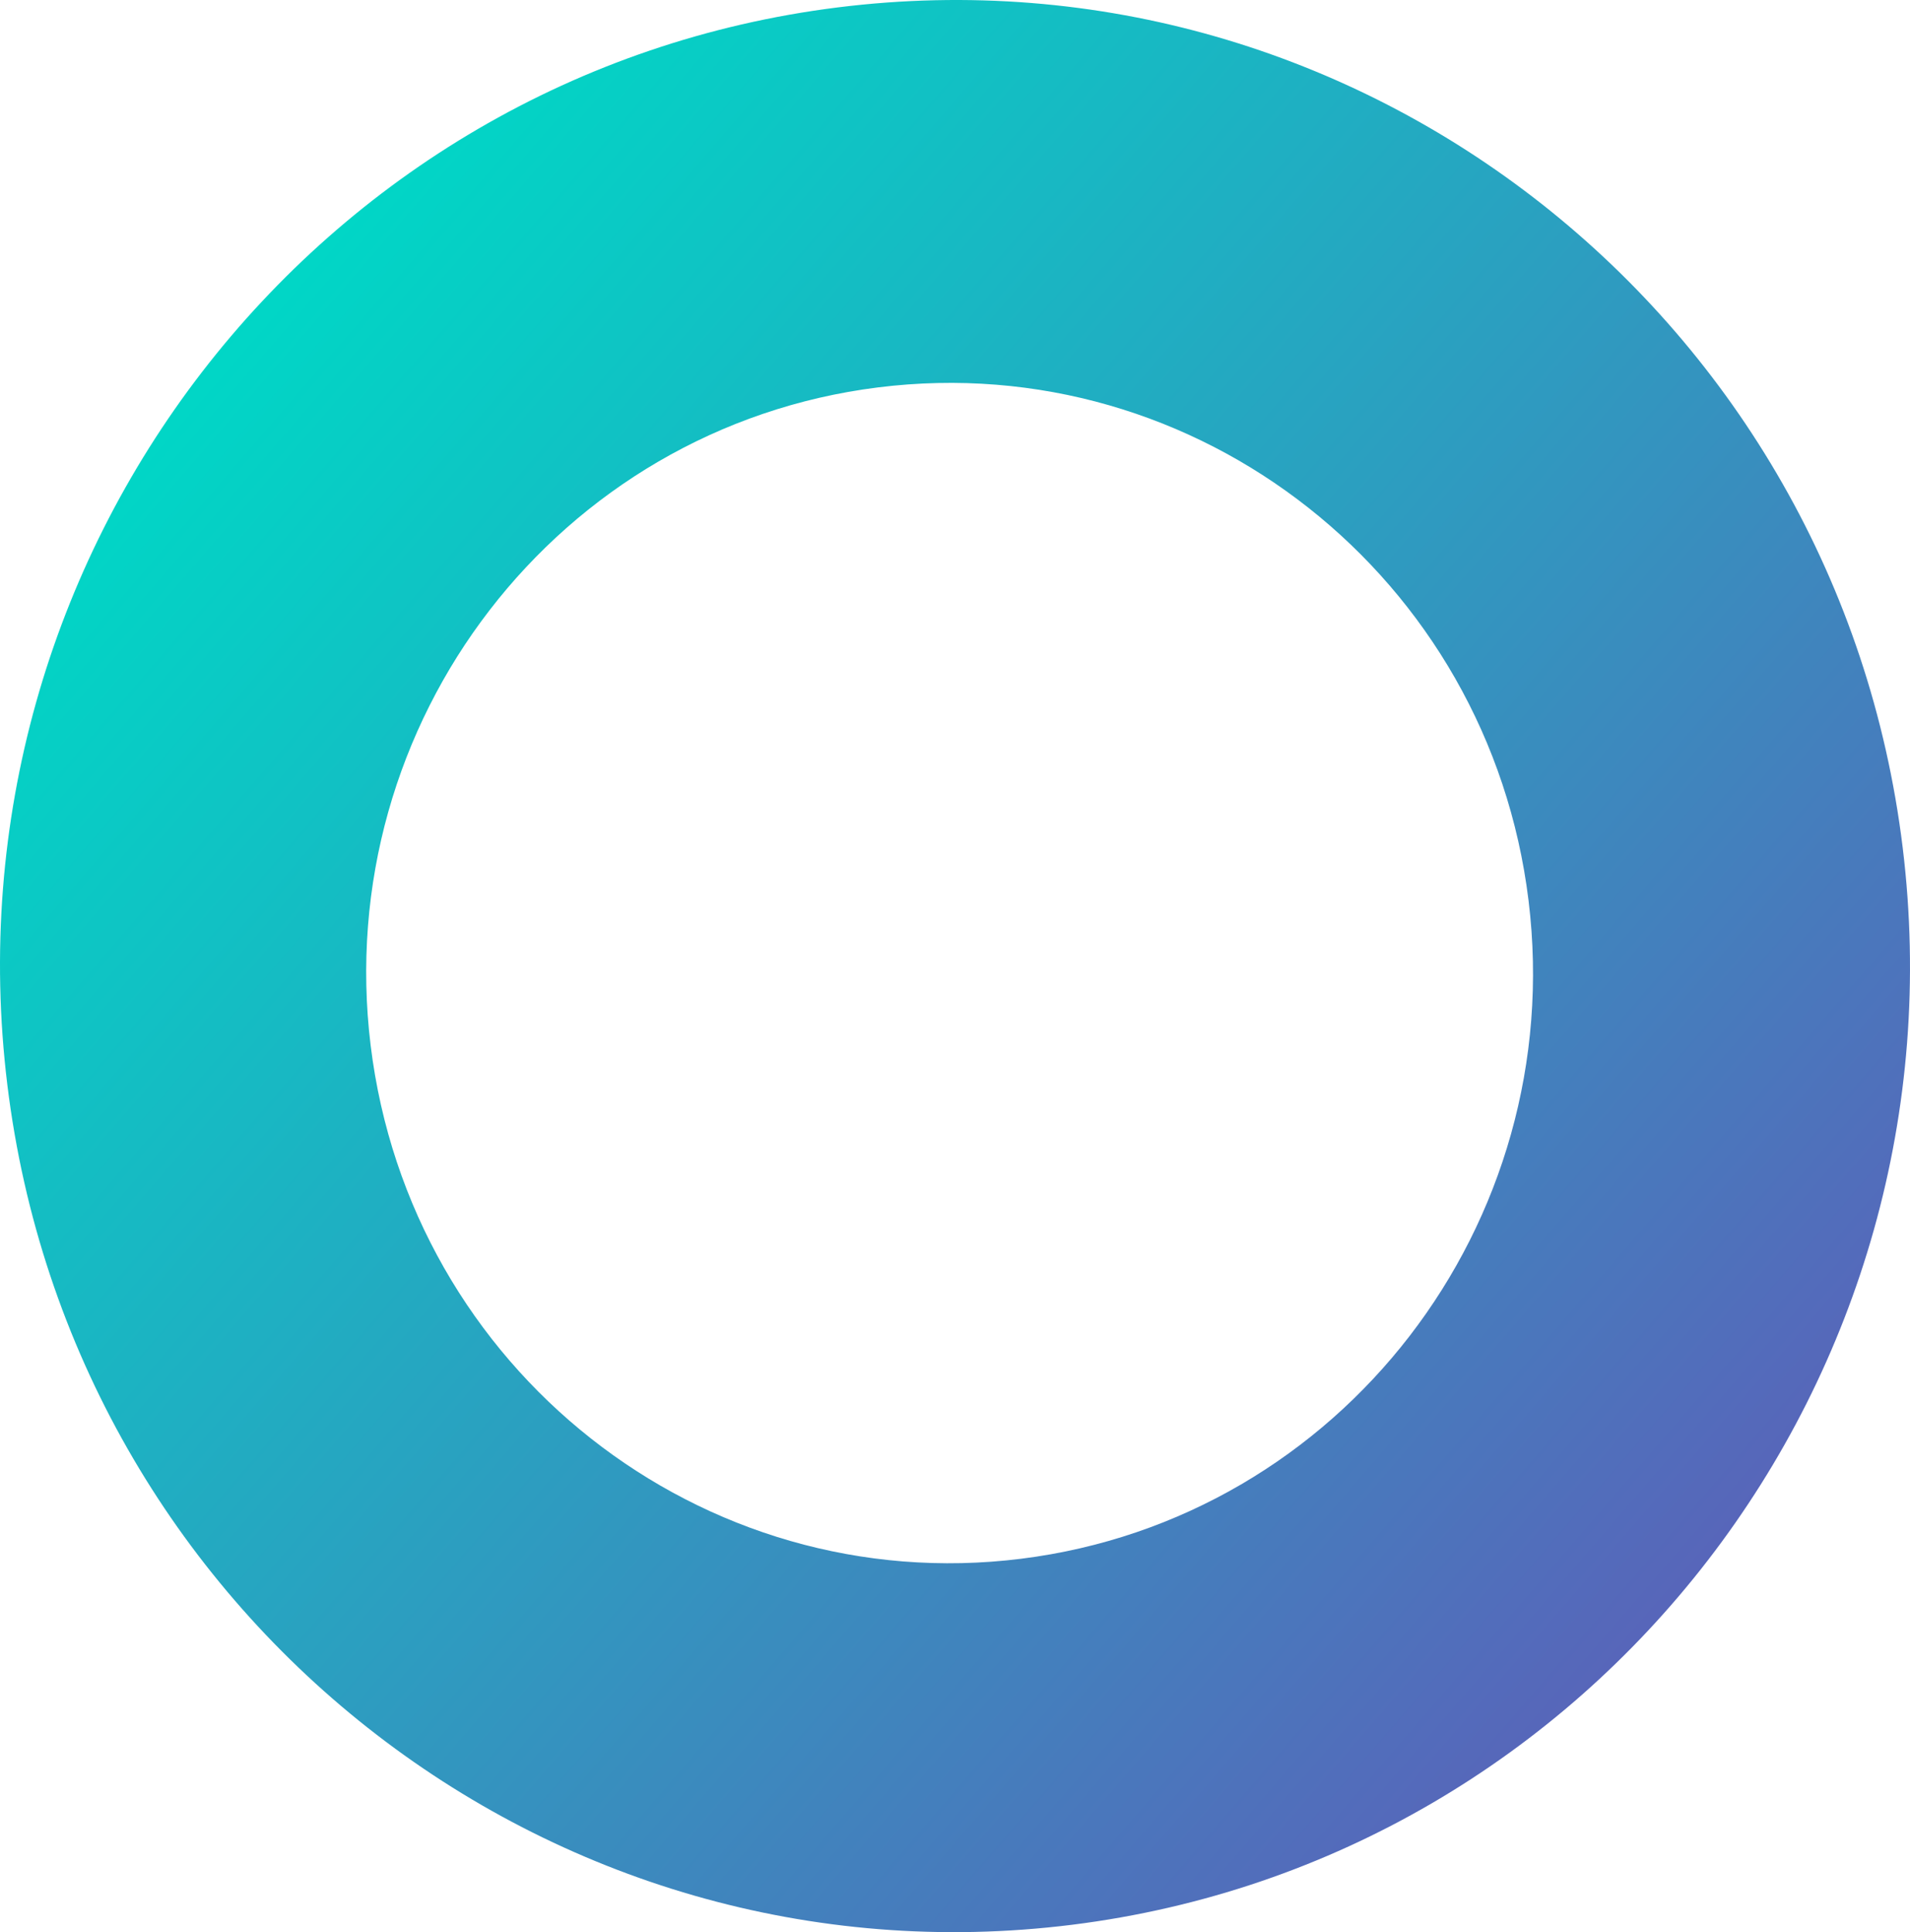
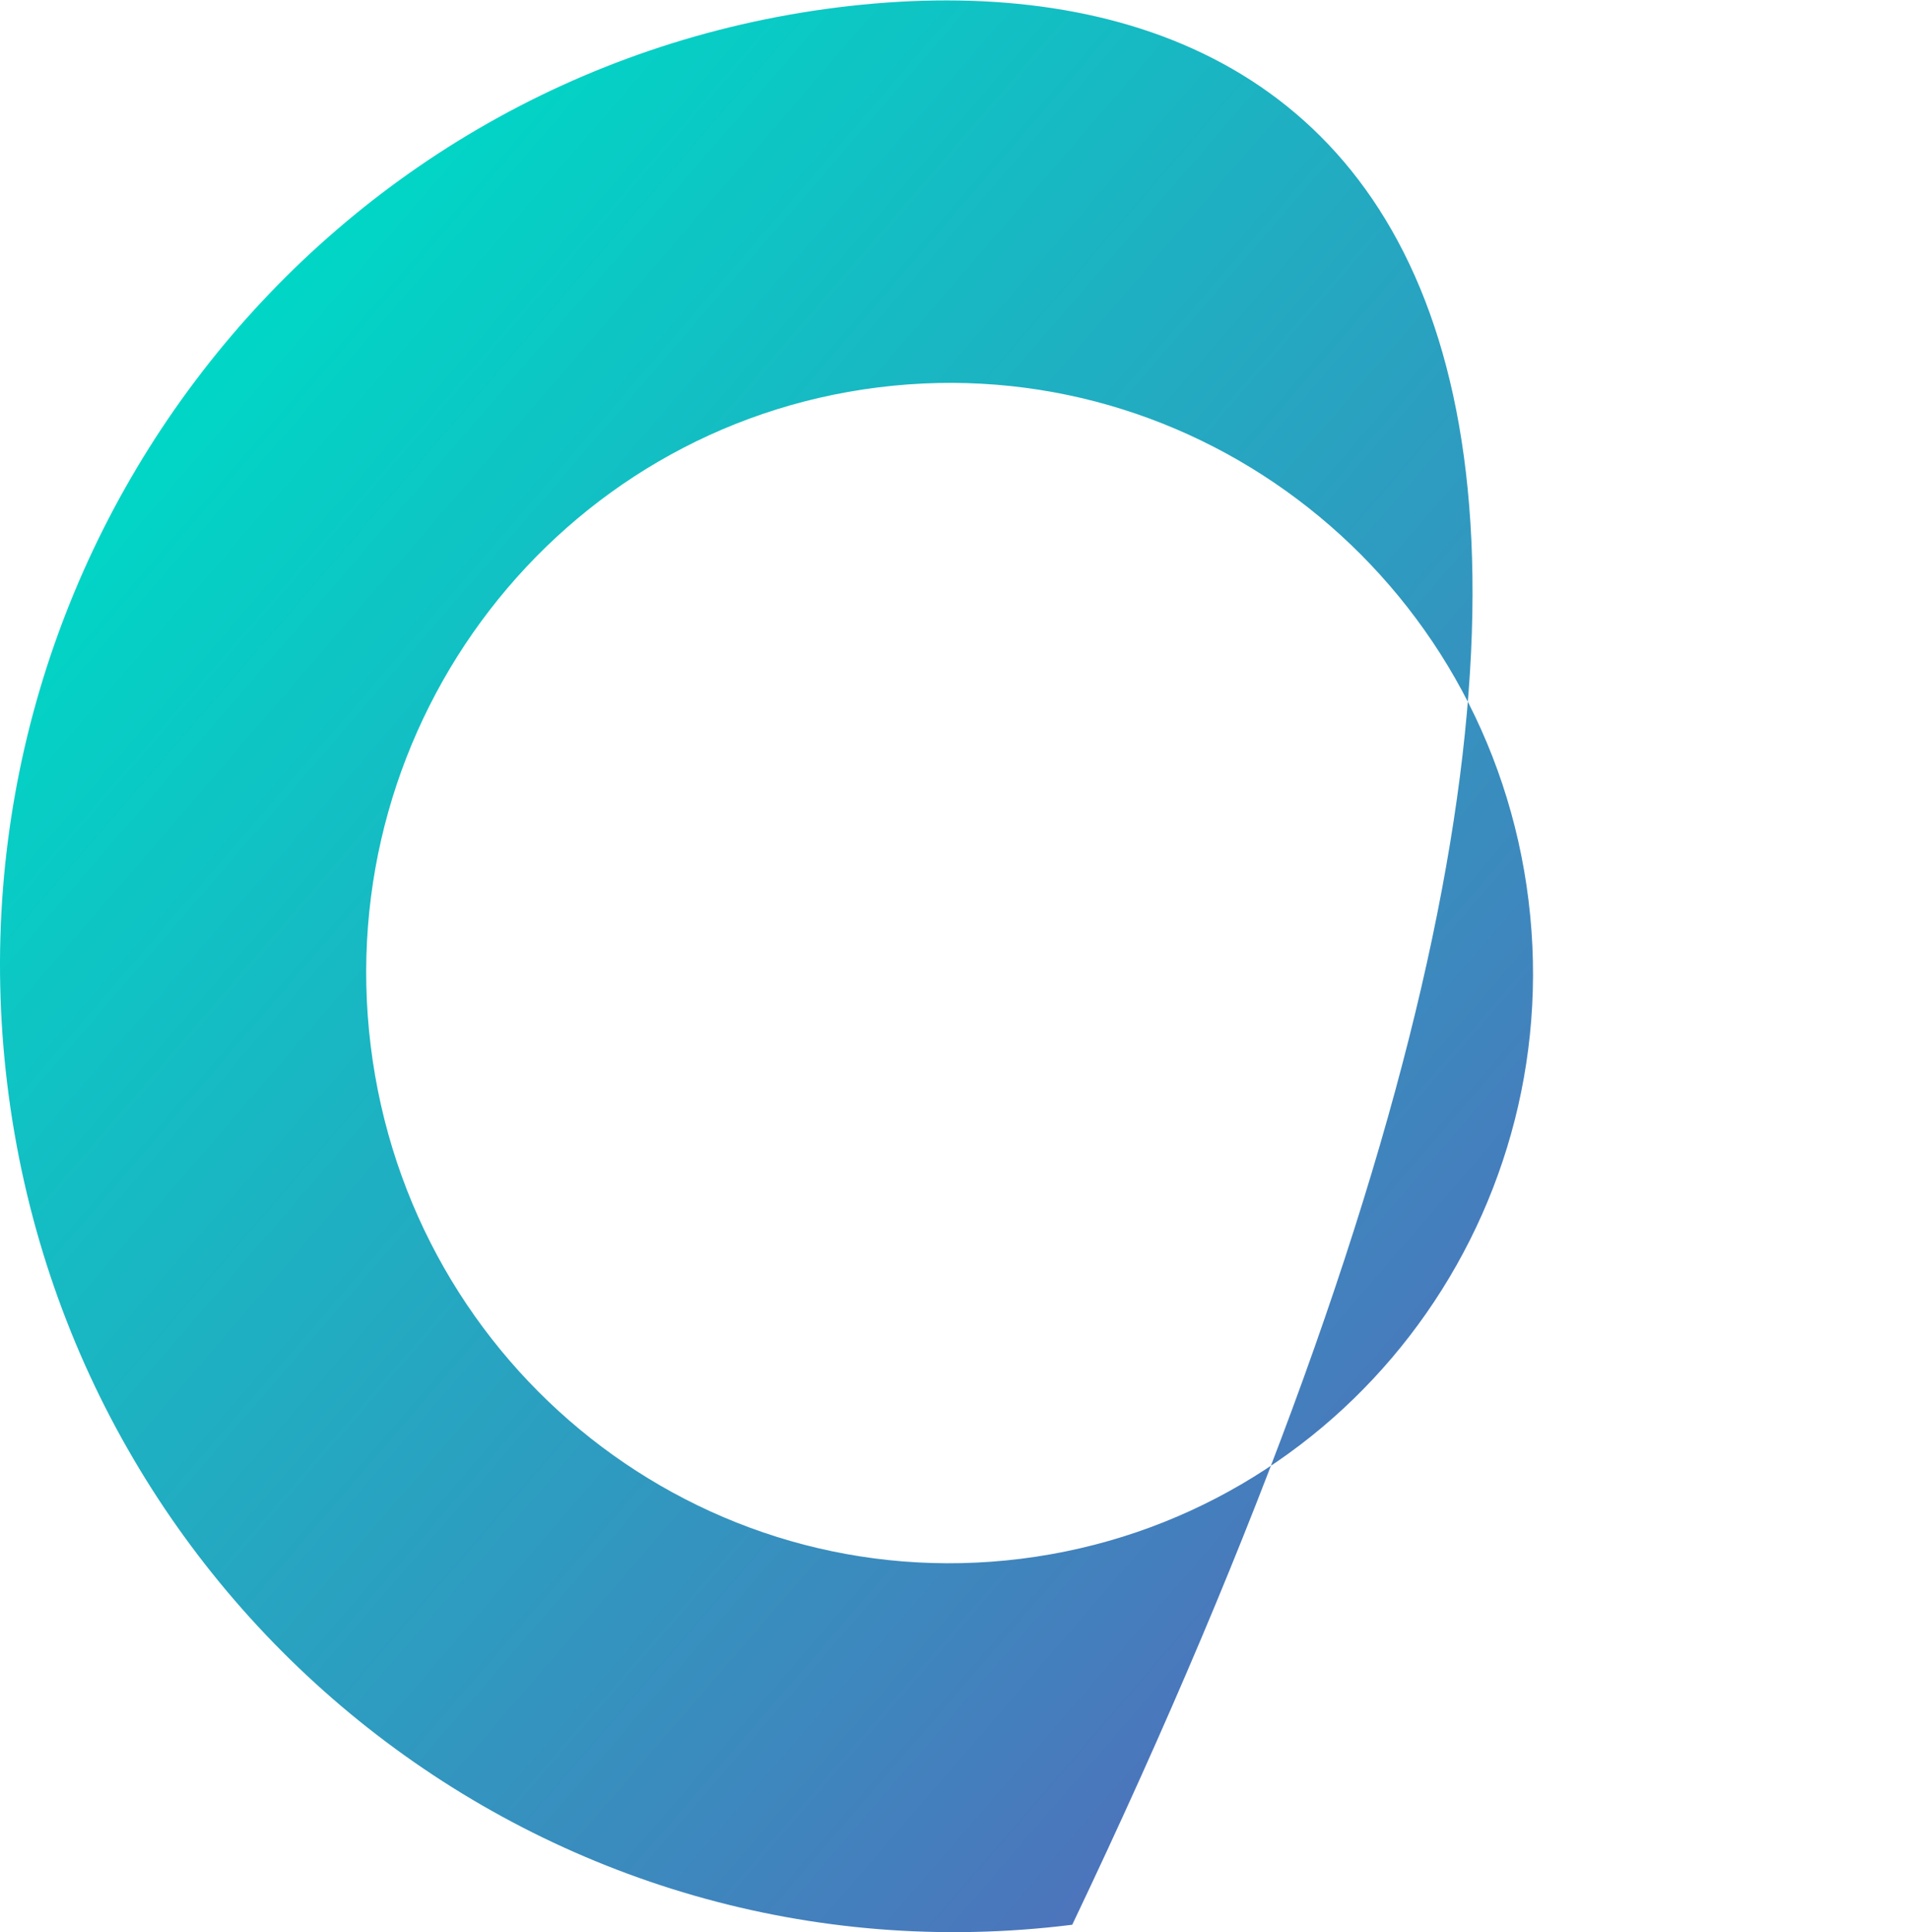
<svg xmlns="http://www.w3.org/2000/svg" width="428" height="433" viewBox="0 0 428 433" fill="none">
-   <path fill-rule="evenodd" clip-rule="evenodd" d="M1.641 243.078C16.15 361.73 122.988 446.018 240.271 431.34C357.553 416.661 440.868 308.575 426.359 189.922C411.85 71.27 305.012 -13.018 187.729 1.66C70.447 16.338 -12.868 124.425 1.641 243.078ZM83.058 234.305C91.922 306.792 157.191 358.284 228.841 349.317C300.491 340.35 351.389 274.318 342.525 201.832C333.661 129.345 268.392 77.852 196.743 86.819C125.093 95.787 74.195 161.818 83.058 234.305Z" fill="url(#paint0_linear_35_43)" />
+   <path fill-rule="evenodd" clip-rule="evenodd" d="M1.641 243.078C16.15 361.73 122.988 446.018 240.271 431.34C411.85 71.27 305.012 -13.018 187.729 1.66C70.447 16.338 -12.868 124.425 1.641 243.078ZM83.058 234.305C91.922 306.792 157.191 358.284 228.841 349.317C300.491 340.35 351.389 274.318 342.525 201.832C333.661 129.345 268.392 77.852 196.743 86.819C125.093 95.787 74.195 161.818 83.058 234.305Z" fill="url(#paint0_linear_35_43)" />
  <defs>
    <linearGradient id="paint0_linear_35_43" x1="371.5" y1="367.5" x2="41.205" y2="82.317" gradientUnits="userSpaceOnUse">
      <stop stop-color="#5865BA" />
      <stop offset="0.995" stop-color="#00D7C6" />
    </linearGradient>
  </defs>
</svg>